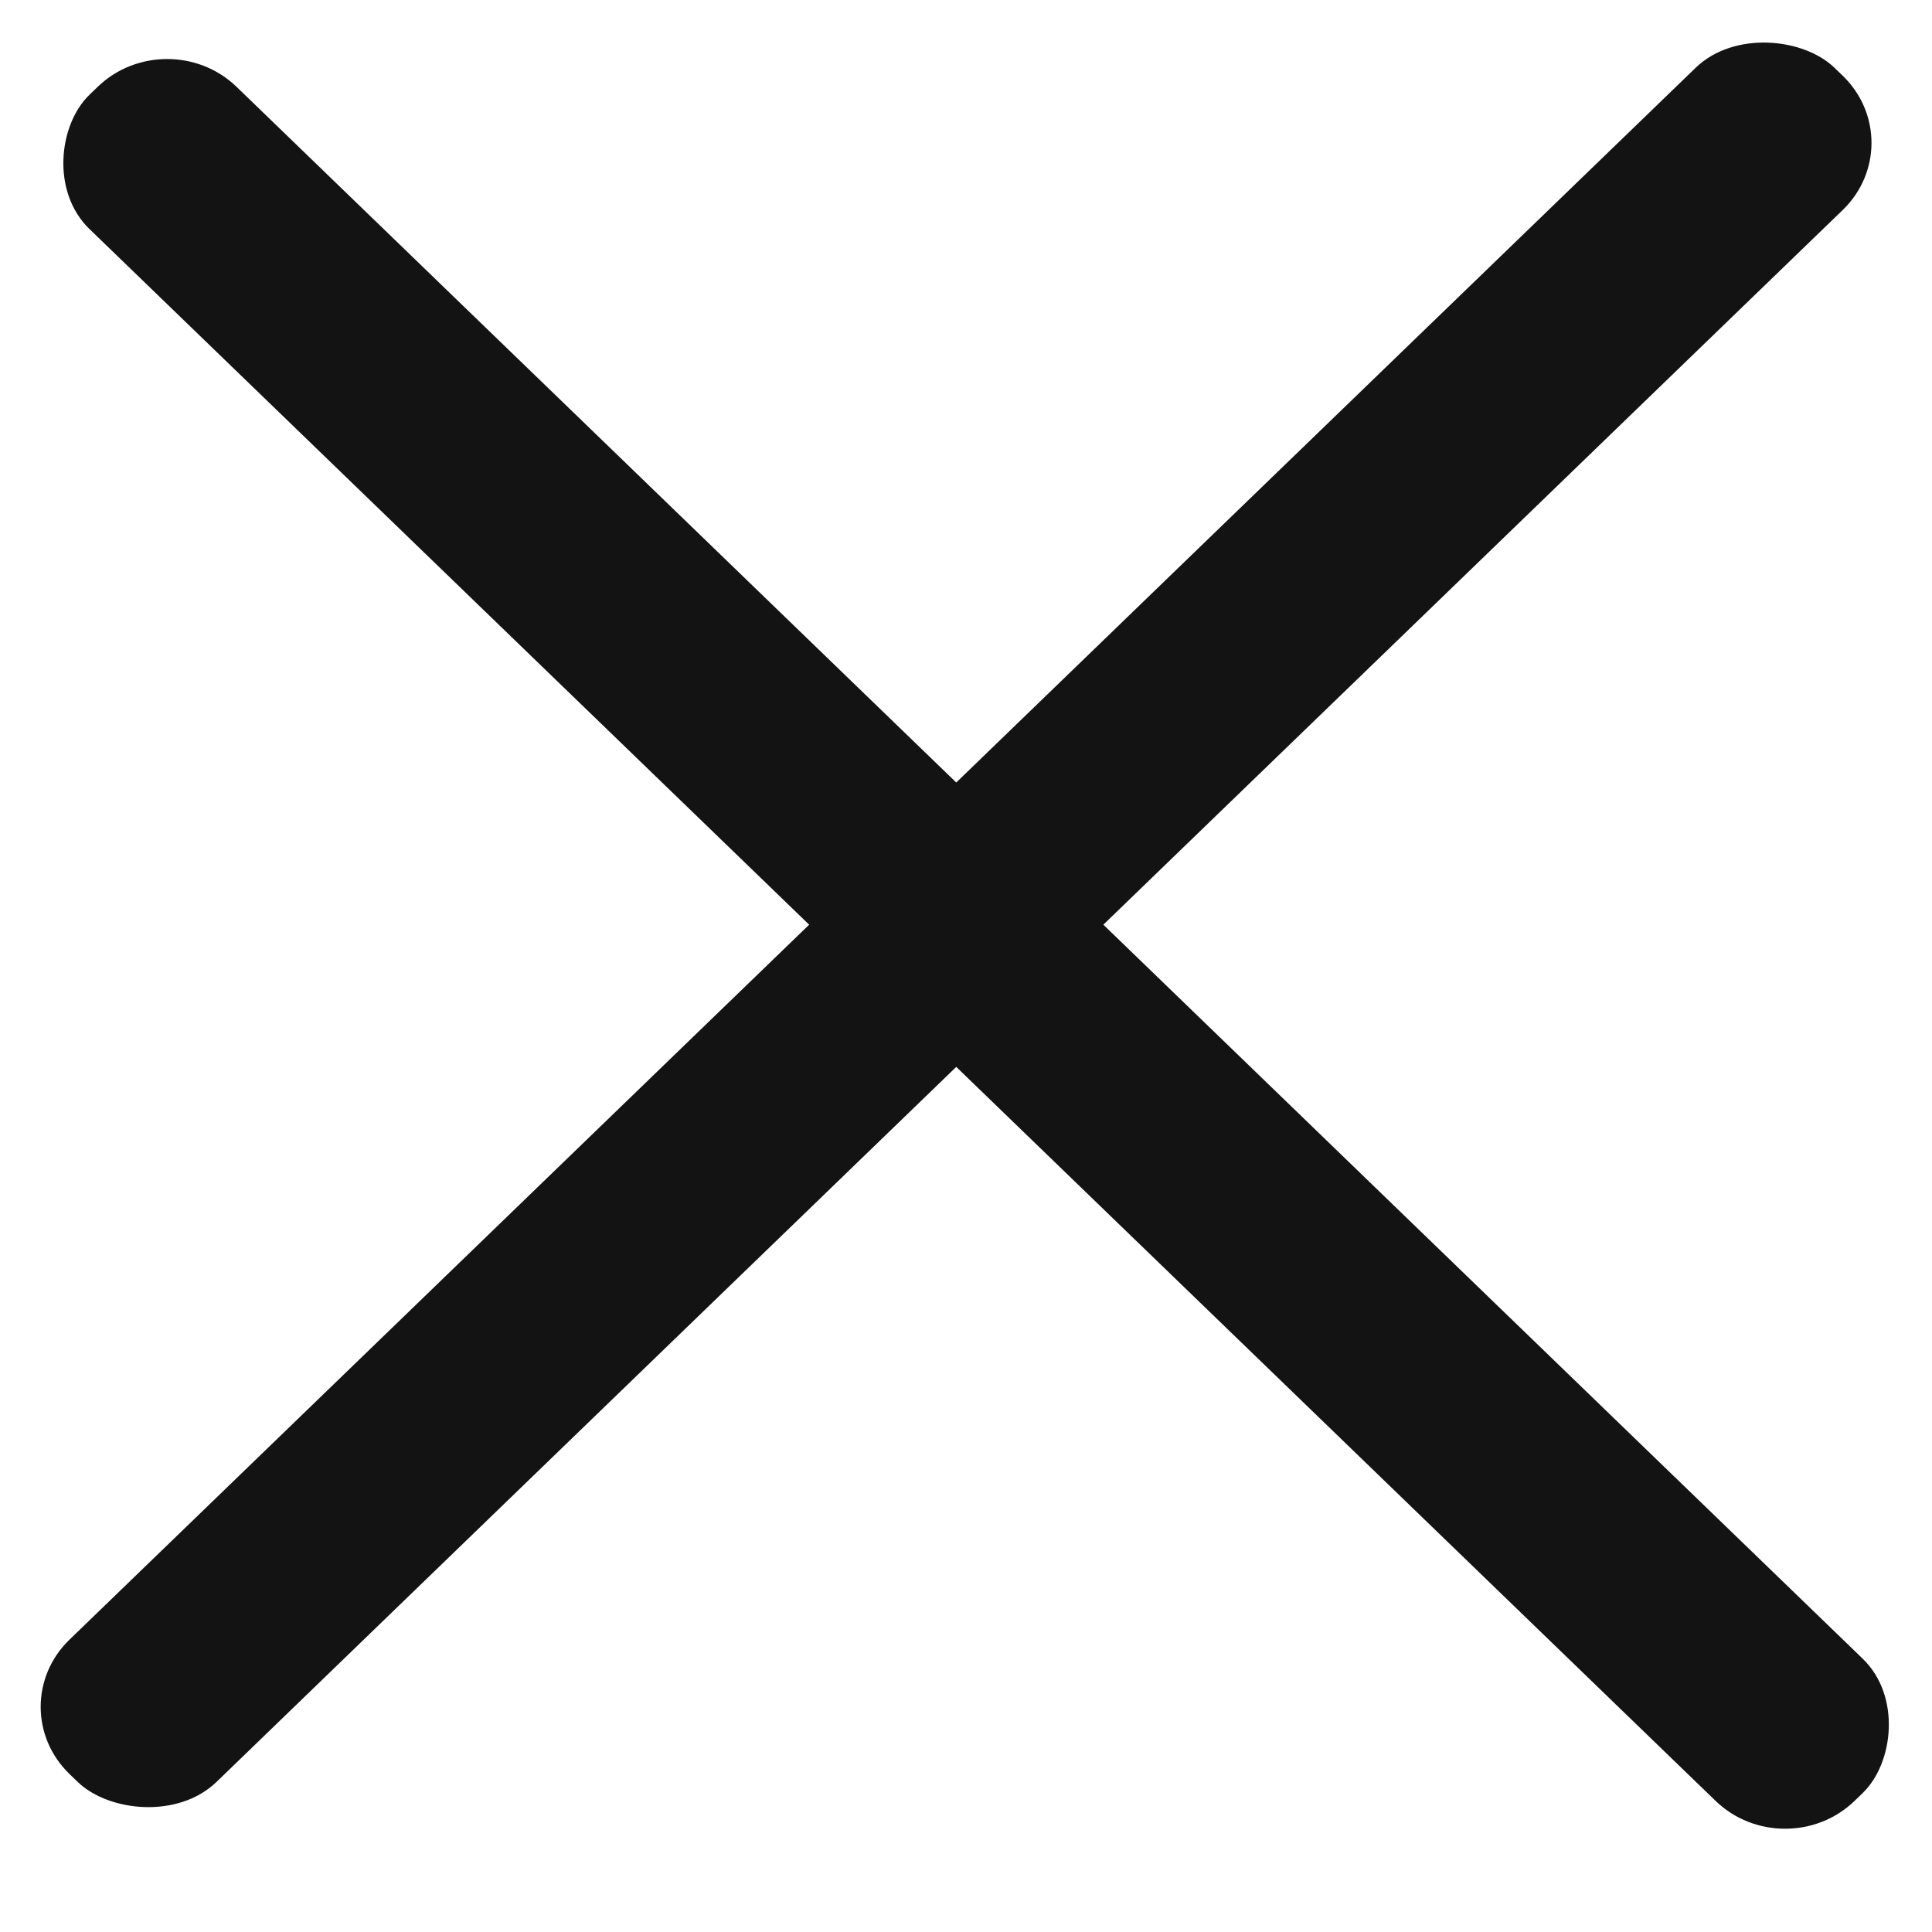
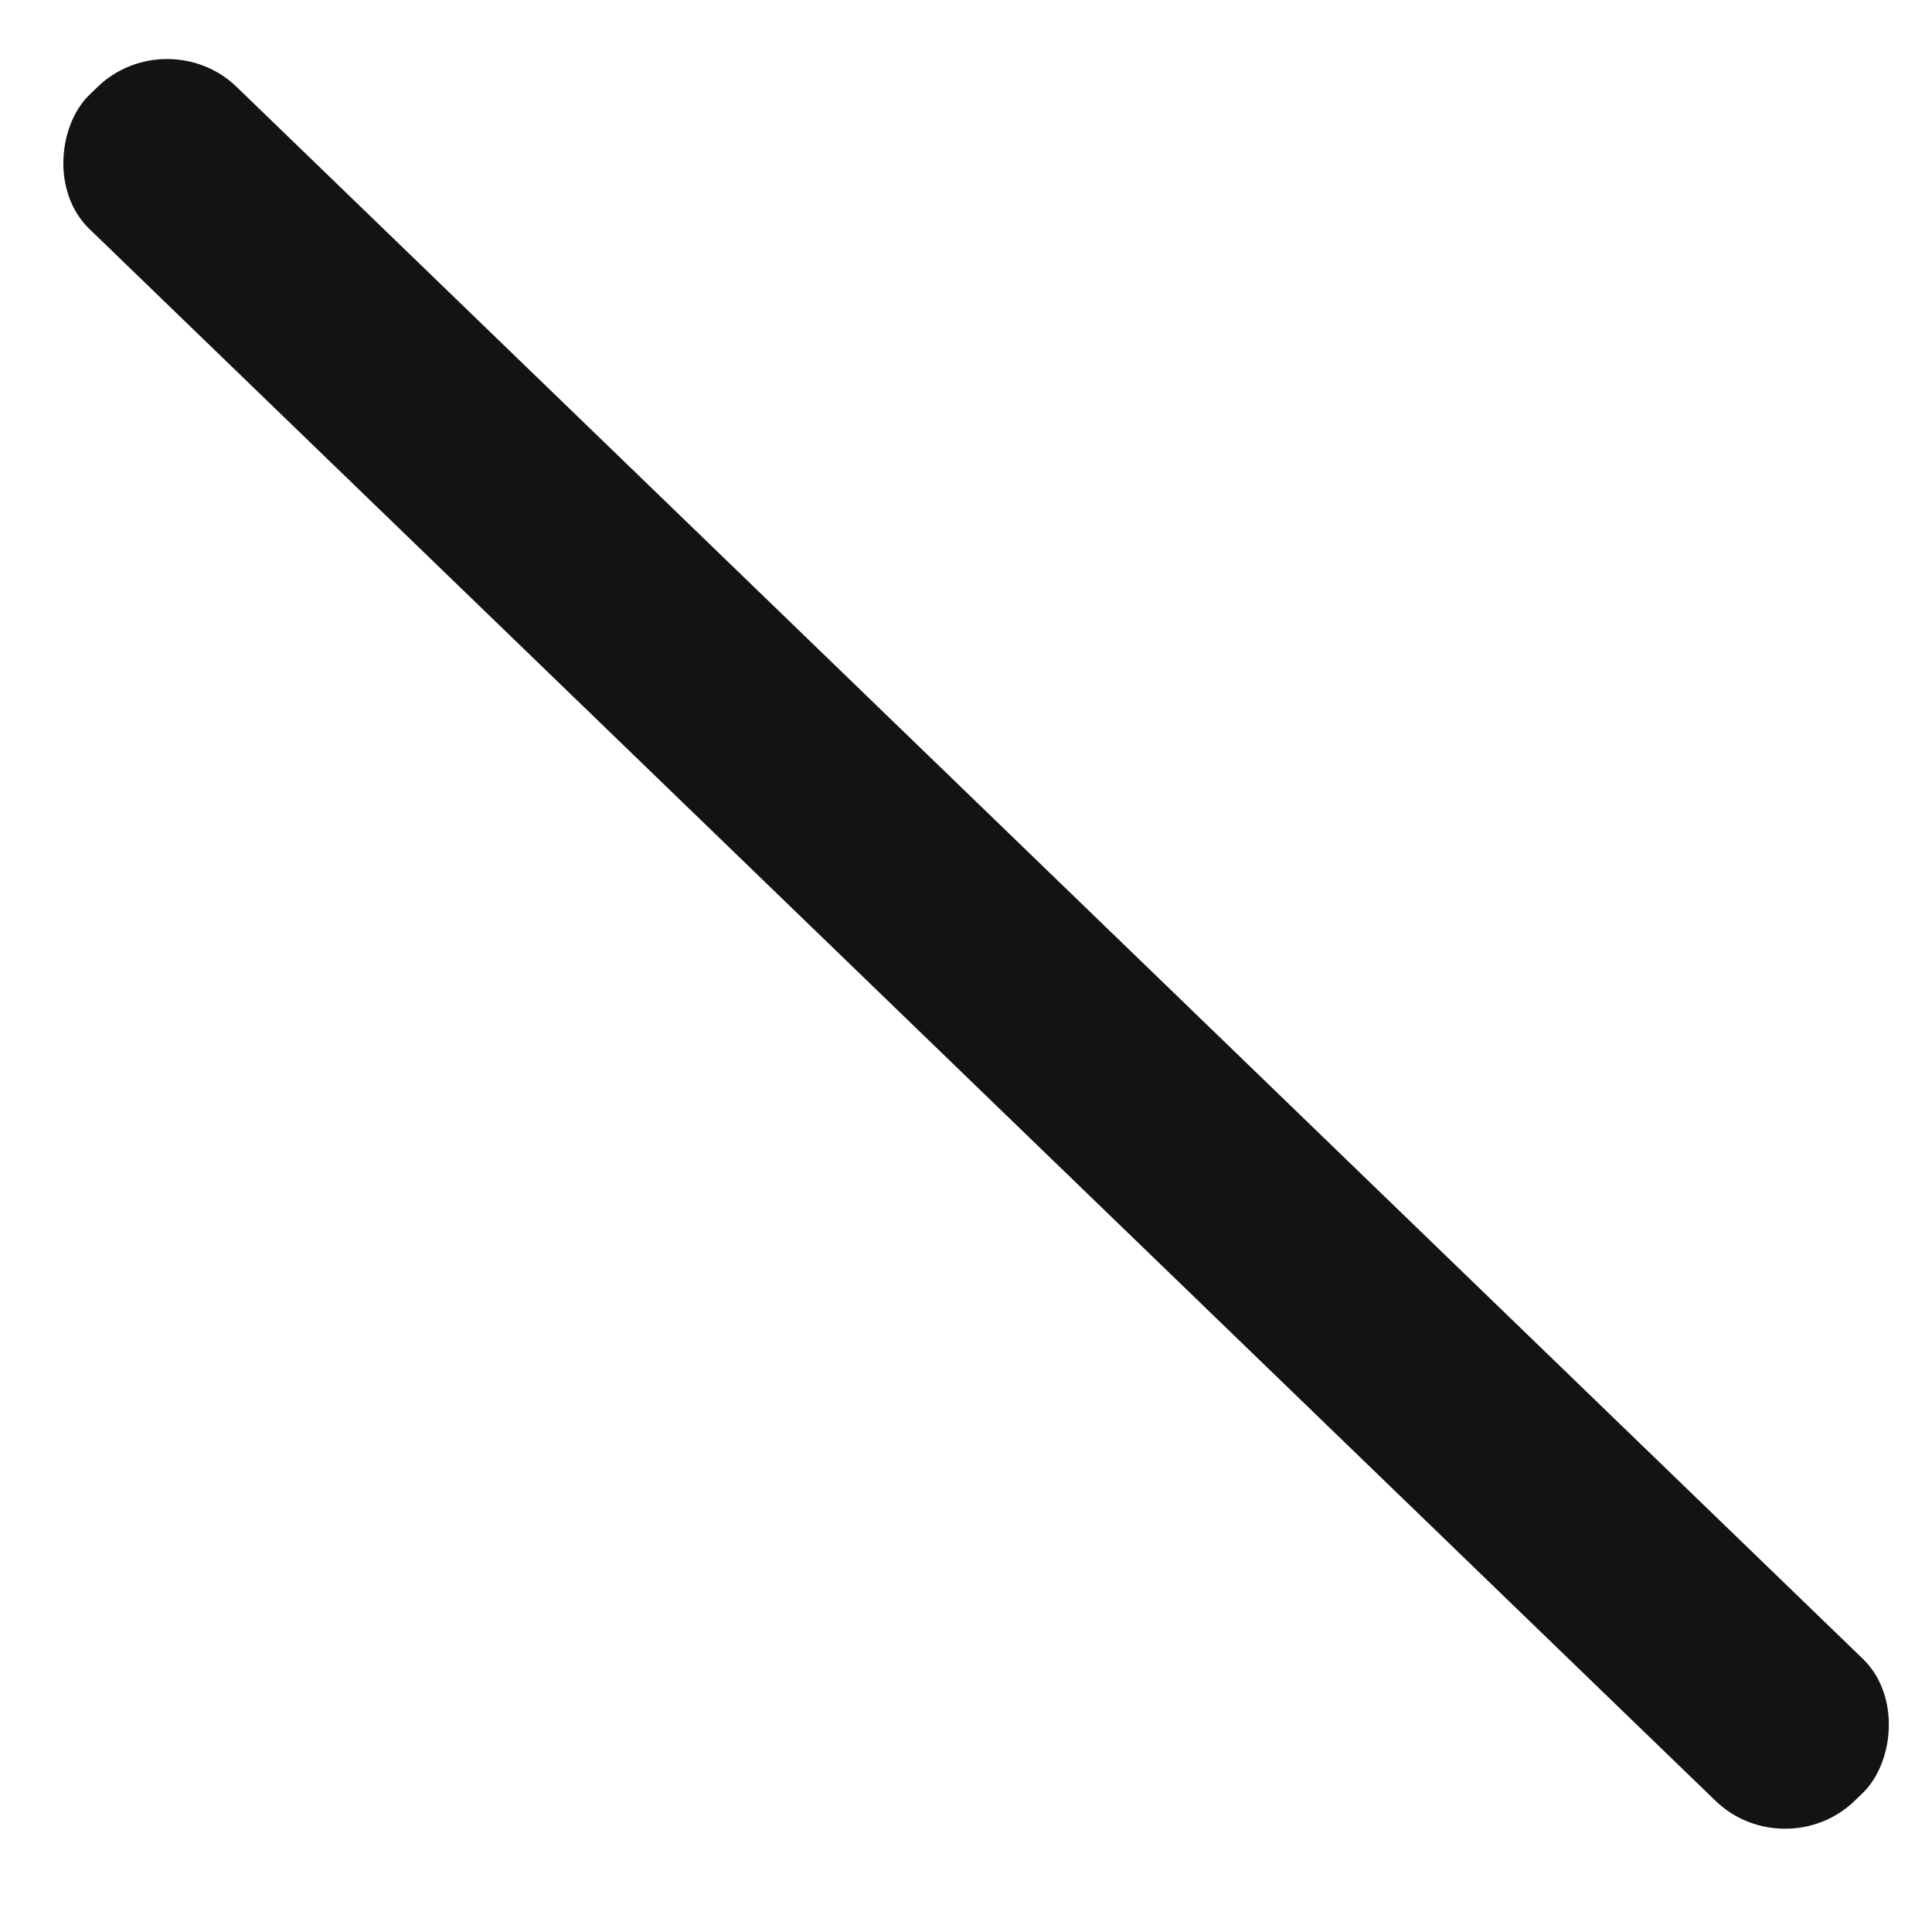
<svg xmlns="http://www.w3.org/2000/svg" width="20" height="20" viewBox="0 0 20 20" fill="none">
  <rect width="25.413" height="2.118" rx="1" transform="matrix(0.719 0.695 -0.719 0.695 1.73 0.204)" fill="#131313" />
-   <rect width="25.413" height="2.118" rx="1" transform="matrix(0.719 -0.695 0.719 0.695 0 17.669)" fill="#131313" />
</svg>